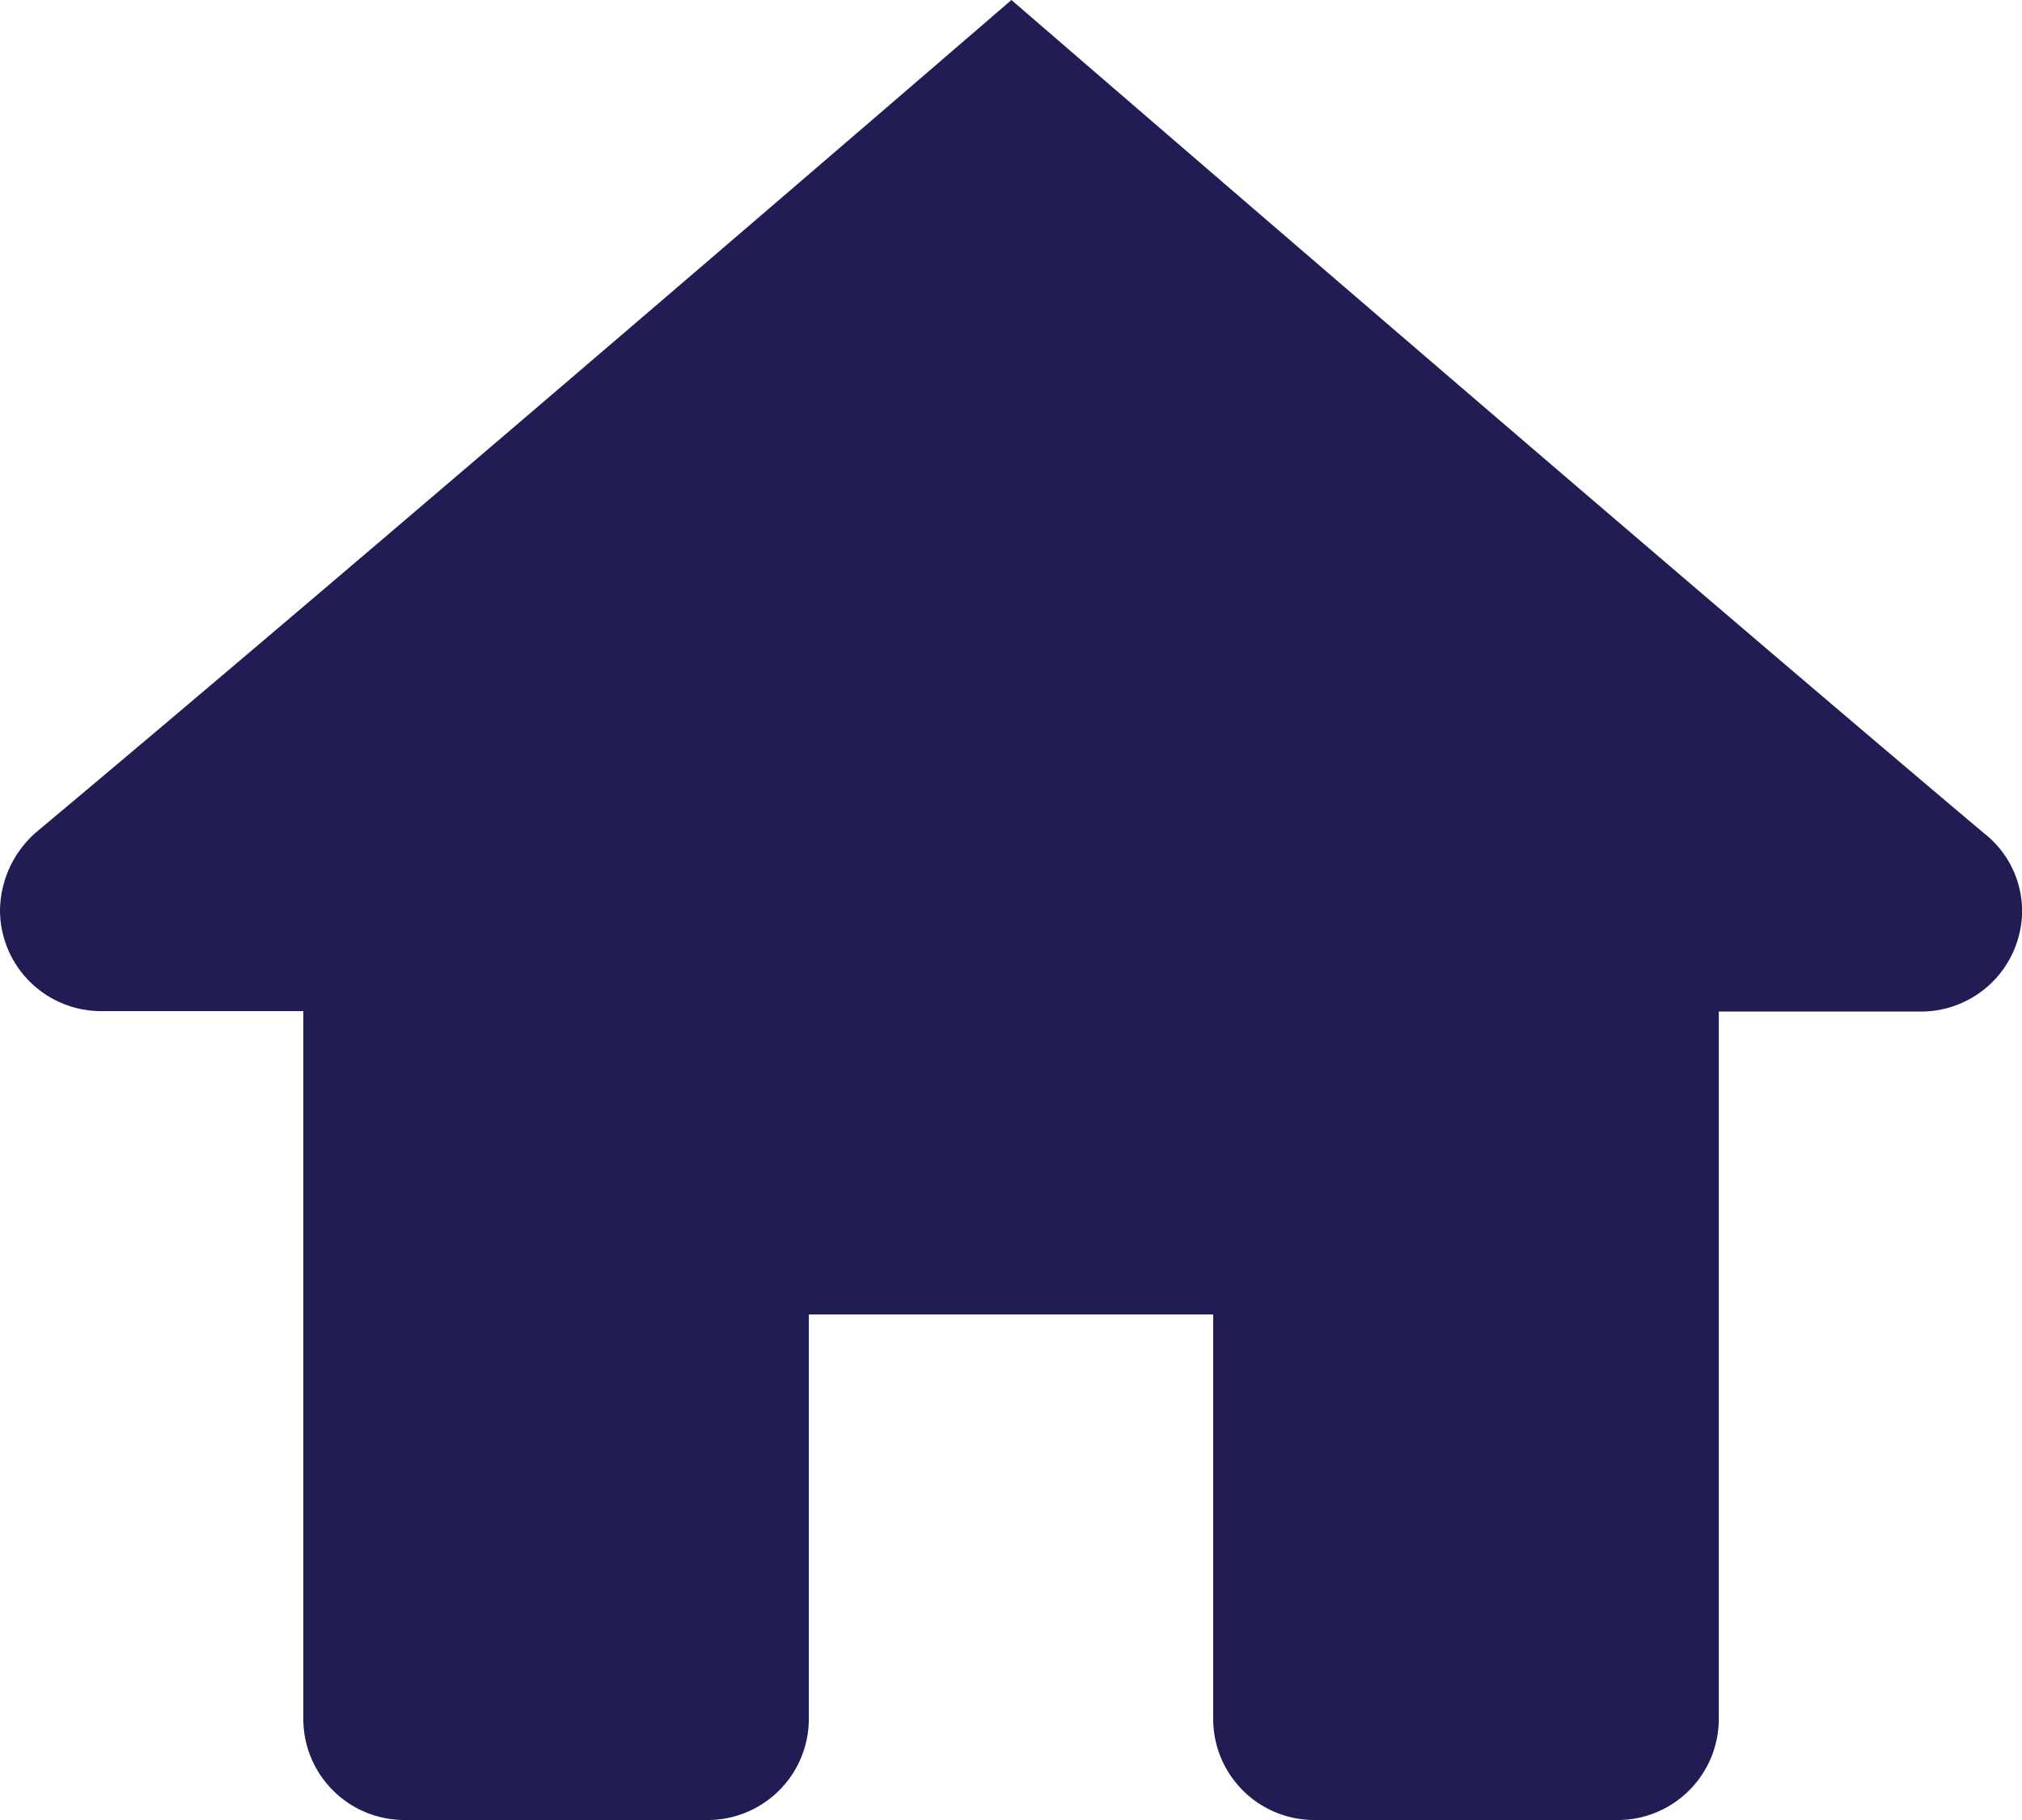
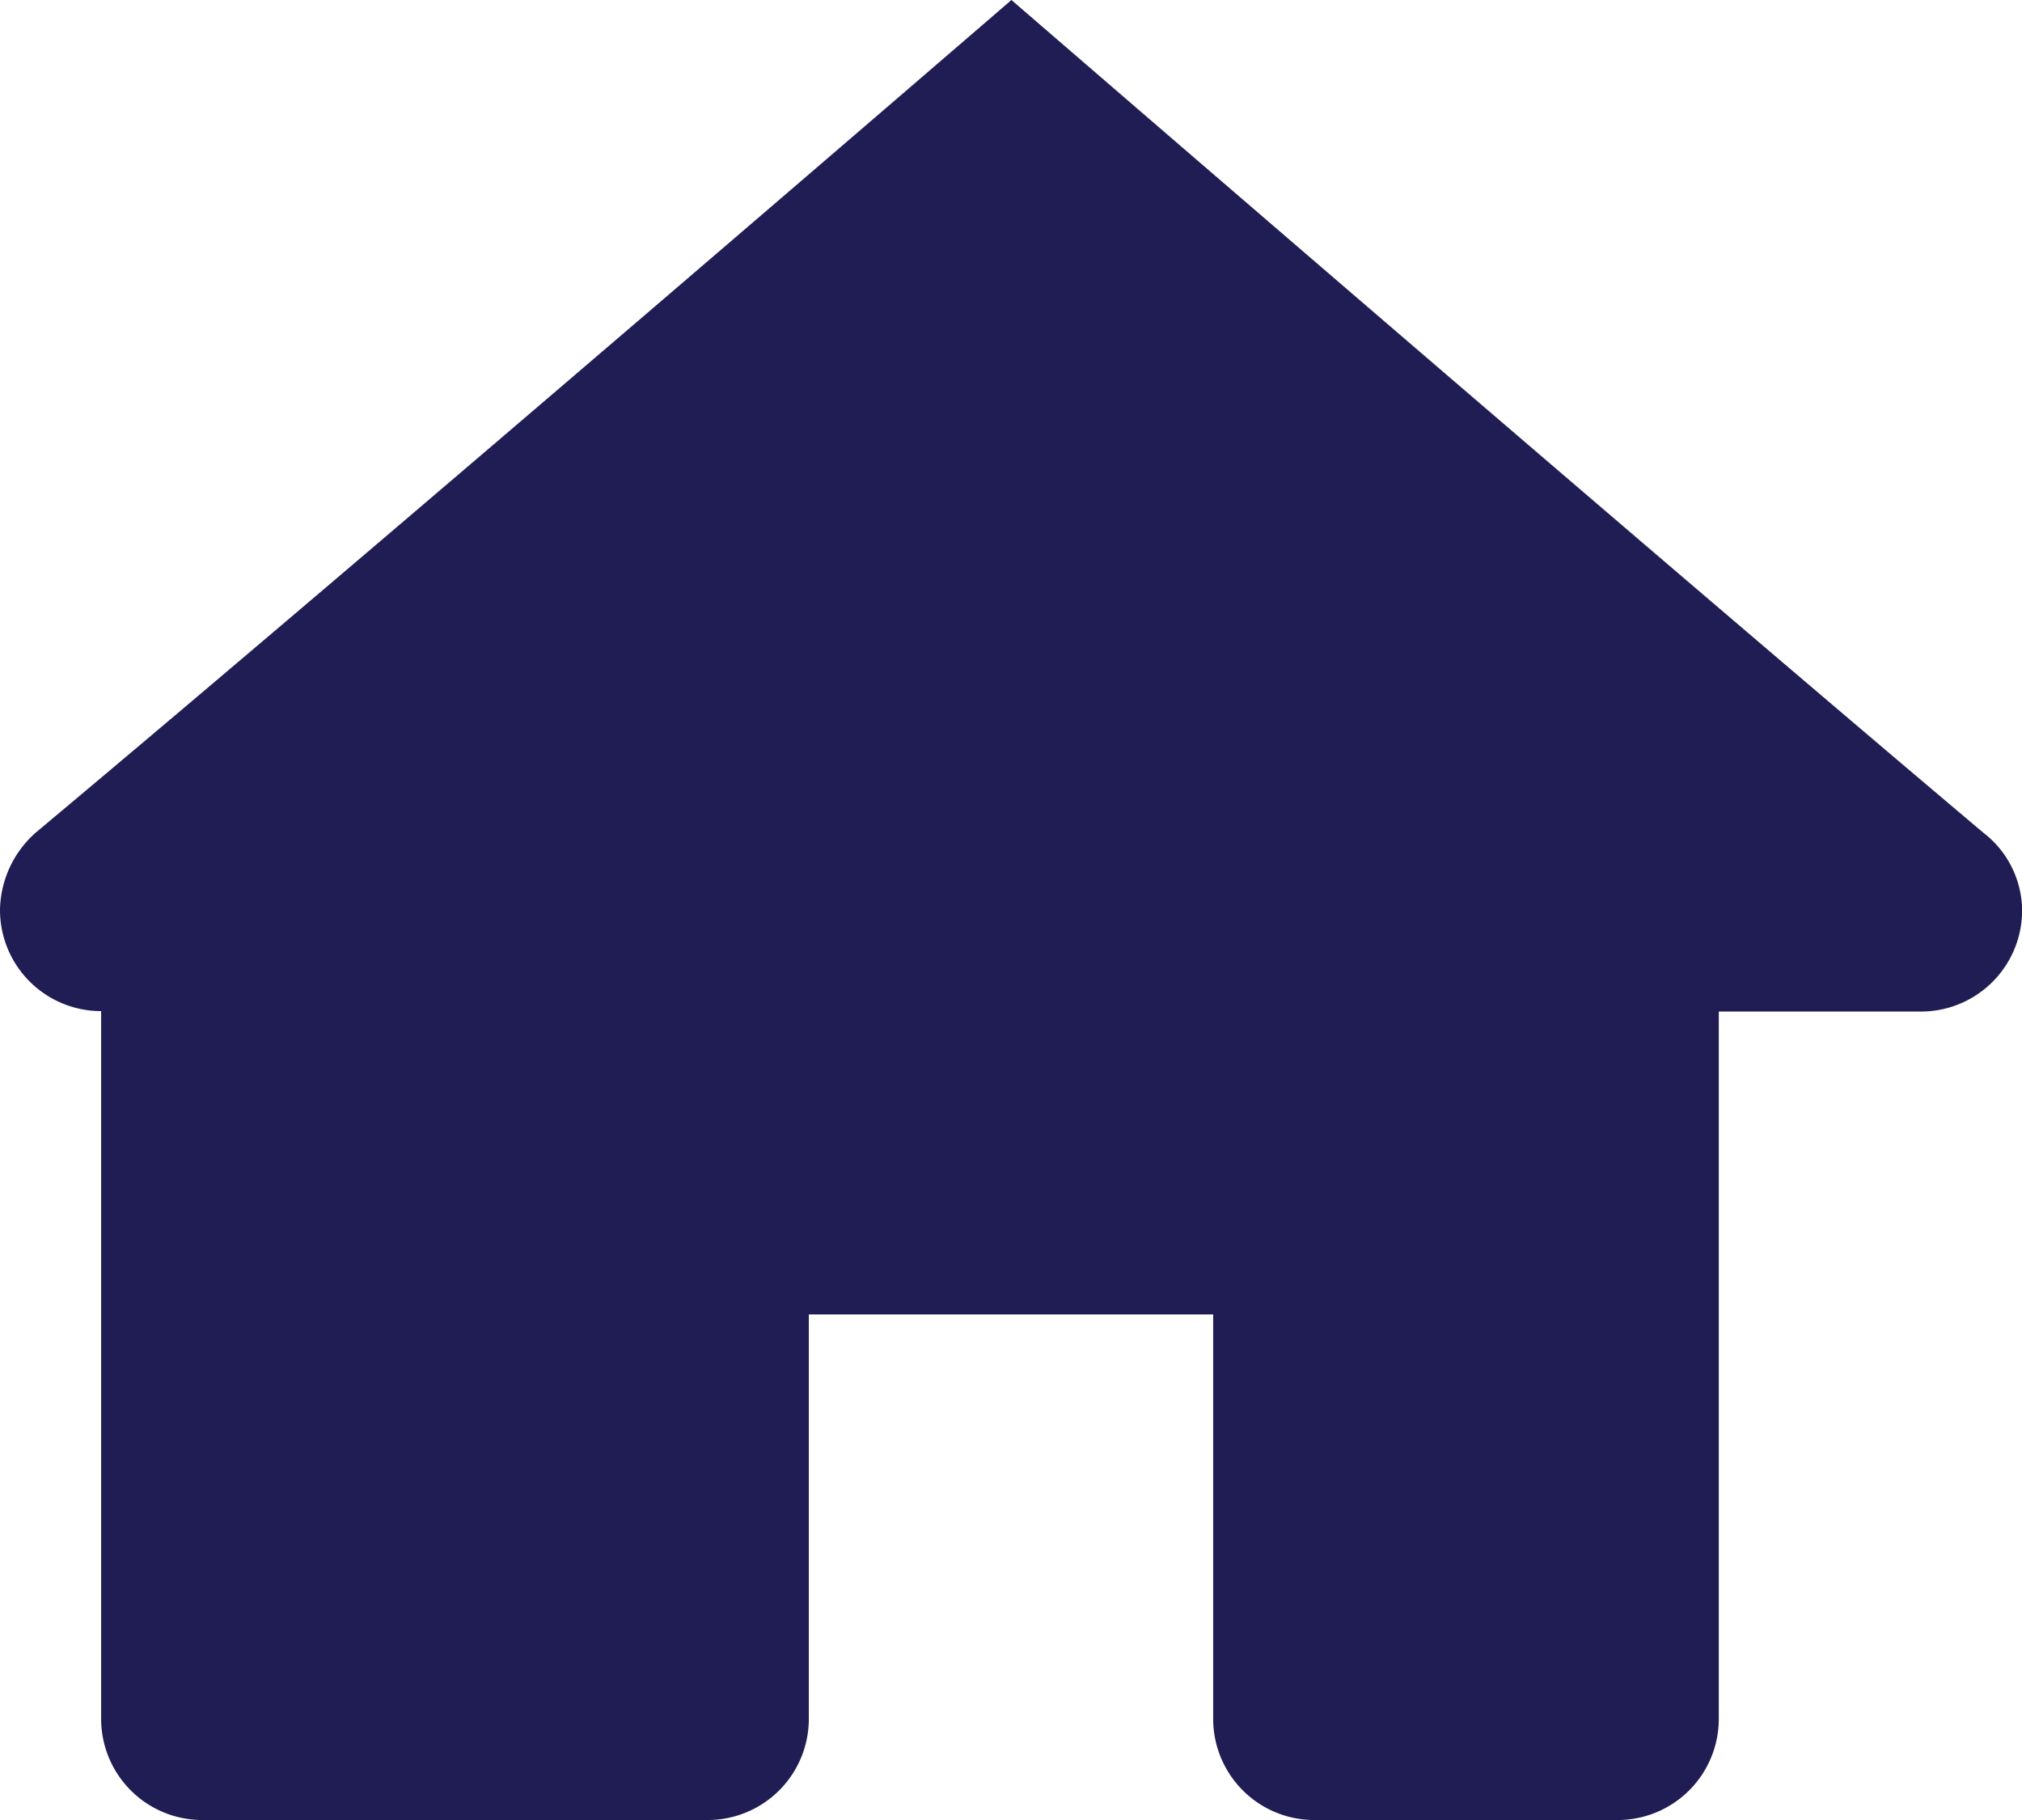
<svg xmlns="http://www.w3.org/2000/svg" width="18.392" height="16.553" viewBox="0 0 18.392 16.553">
-   <path id="Path_133" data-name="Path 133" d="M11.2,3S5.507,7.911,2.328,10.57A.957.957,0,0,0,2,11.276a.92.92,0,0,0,.92.92H4.759v6.437a.92.92,0,0,0,.92.92H8.437a.92.92,0,0,0,.92-.92V14.955h3.678v3.678a.92.92,0,0,0,.92.92h2.759a.92.92,0,0,0,.92-.92V12.2h1.839a.92.92,0,0,0,.92-.92.9.9,0,0,0-.352-.706C16.883,7.911,11.2,3,11.2,3Z" transform="translate(-2 -3)" fill="#1f1d53" />
+   <path id="Path_133" data-name="Path 133" d="M11.2,3S5.507,7.911,2.328,10.57A.957.957,0,0,0,2,11.276a.92.92,0,0,0,.92.92v6.437a.92.92,0,0,0,.92.92H8.437a.92.92,0,0,0,.92-.92V14.955h3.678v3.678a.92.92,0,0,0,.92.92h2.759a.92.92,0,0,0,.92-.92V12.2h1.839a.92.92,0,0,0,.92-.92.9.9,0,0,0-.352-.706C16.883,7.911,11.2,3,11.2,3Z" transform="translate(-2 -3)" fill="#1f1d53" />
</svg>